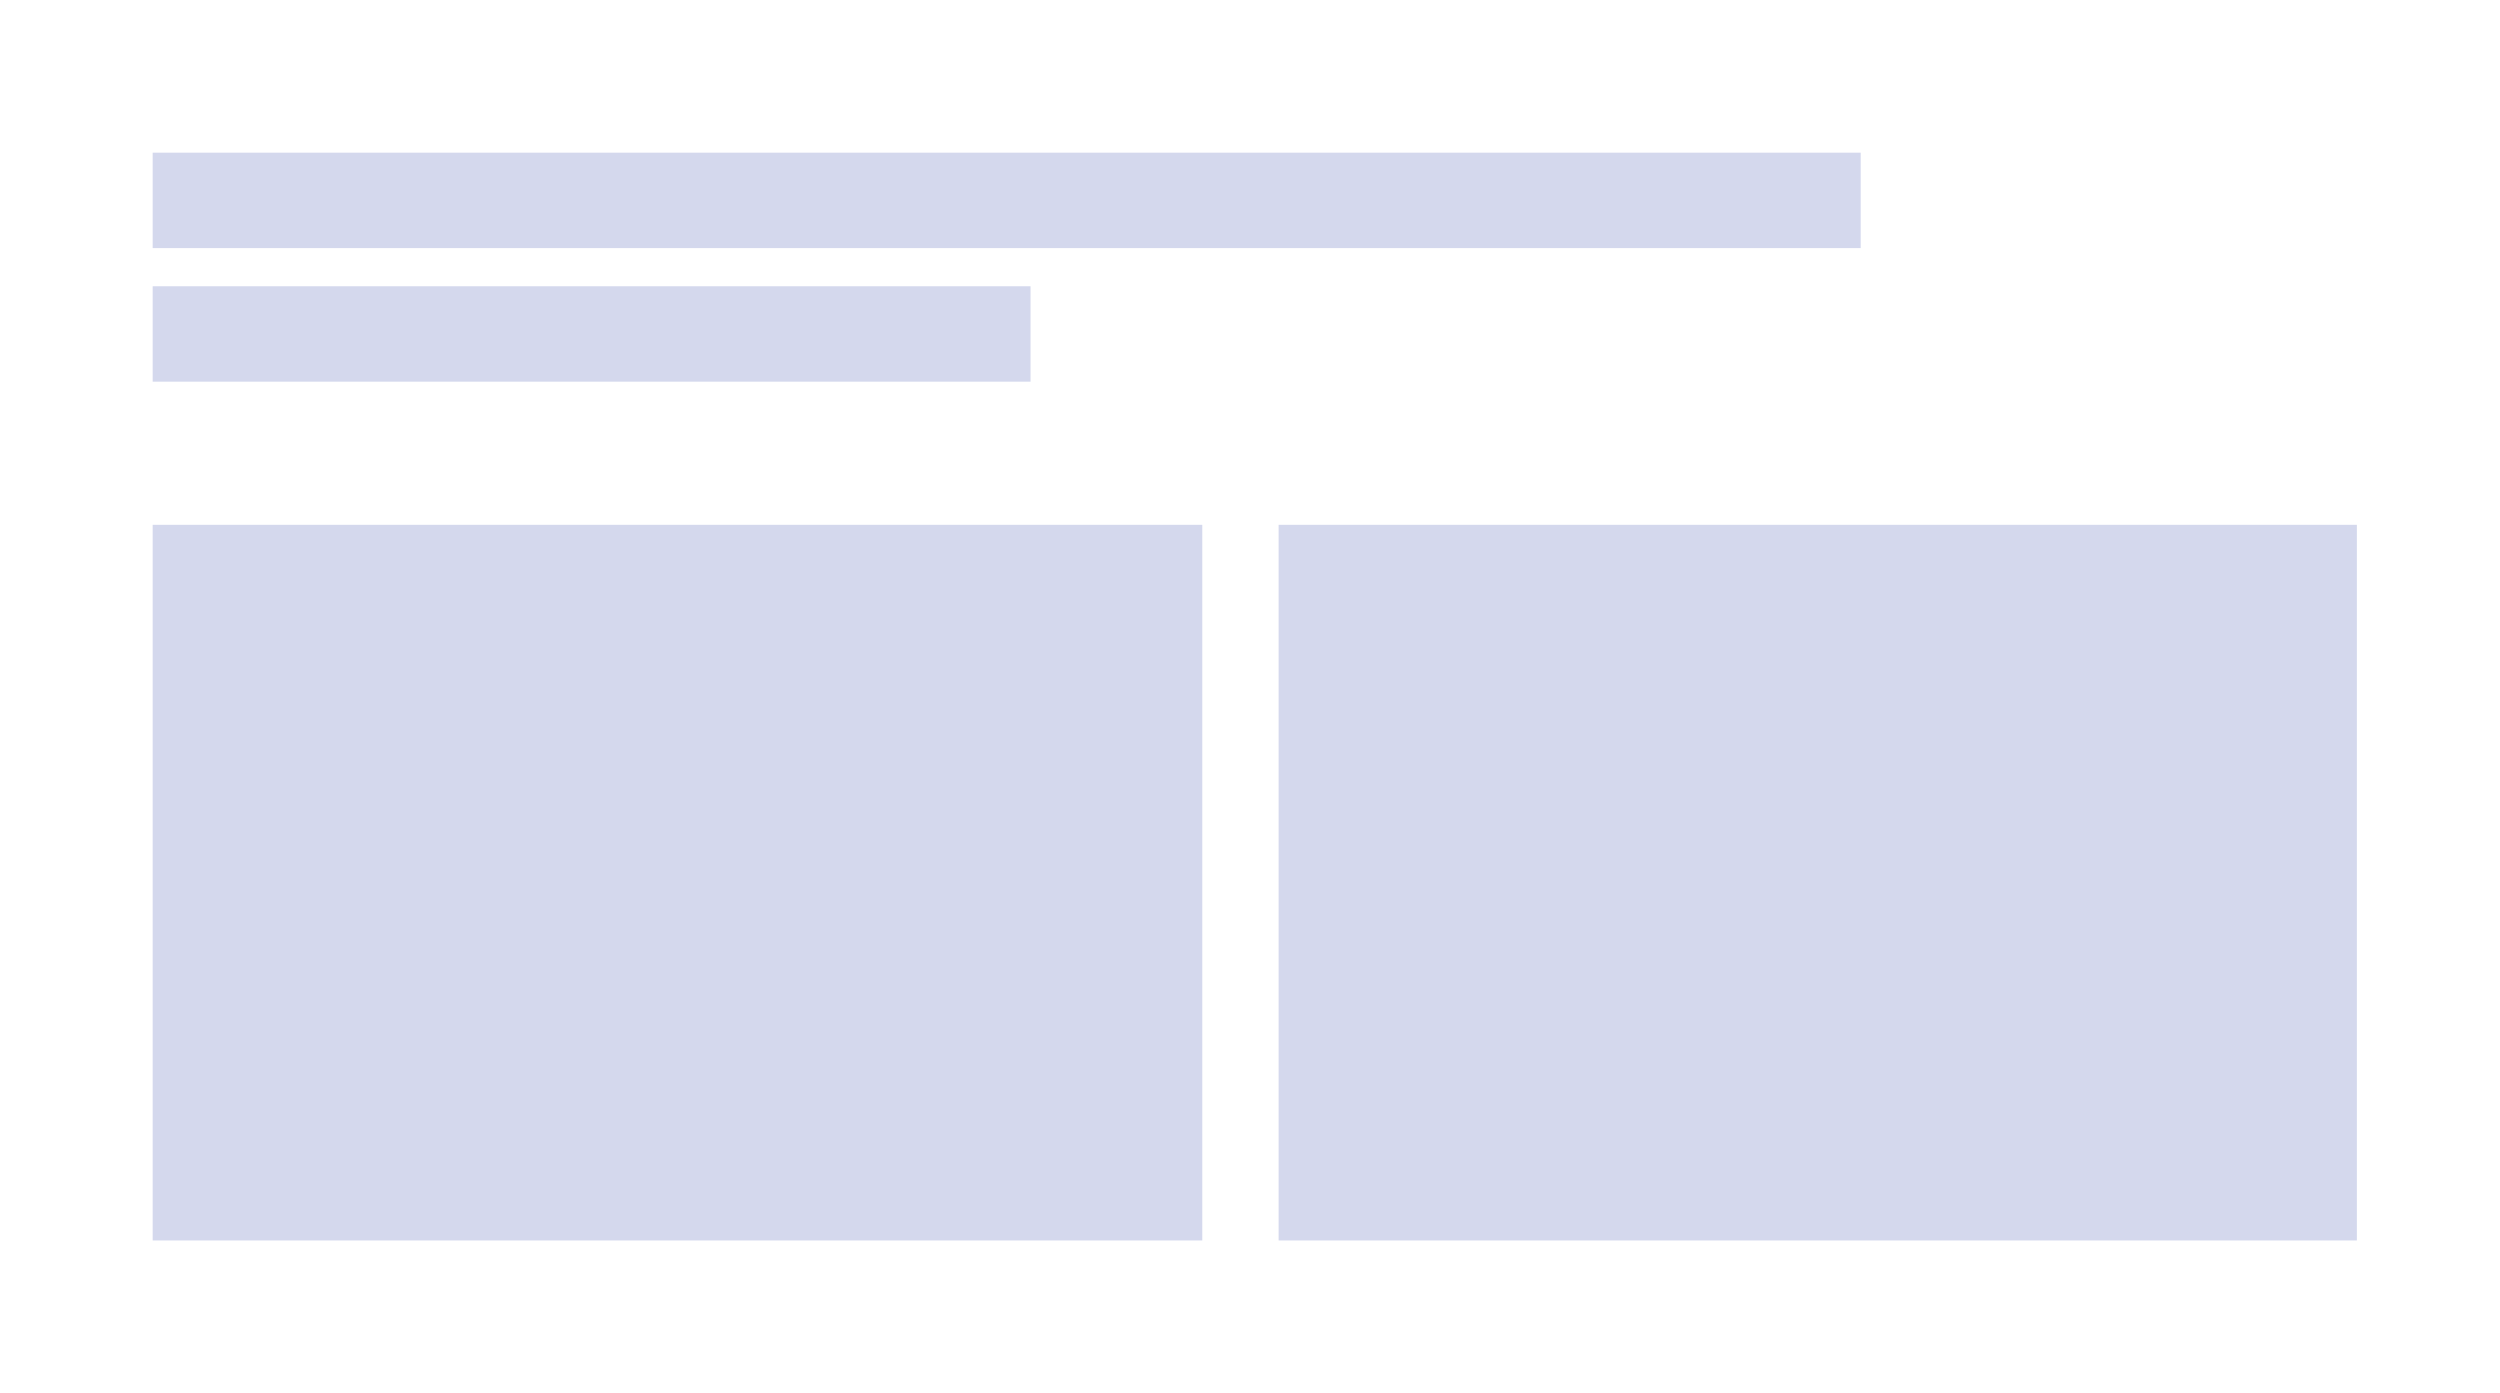
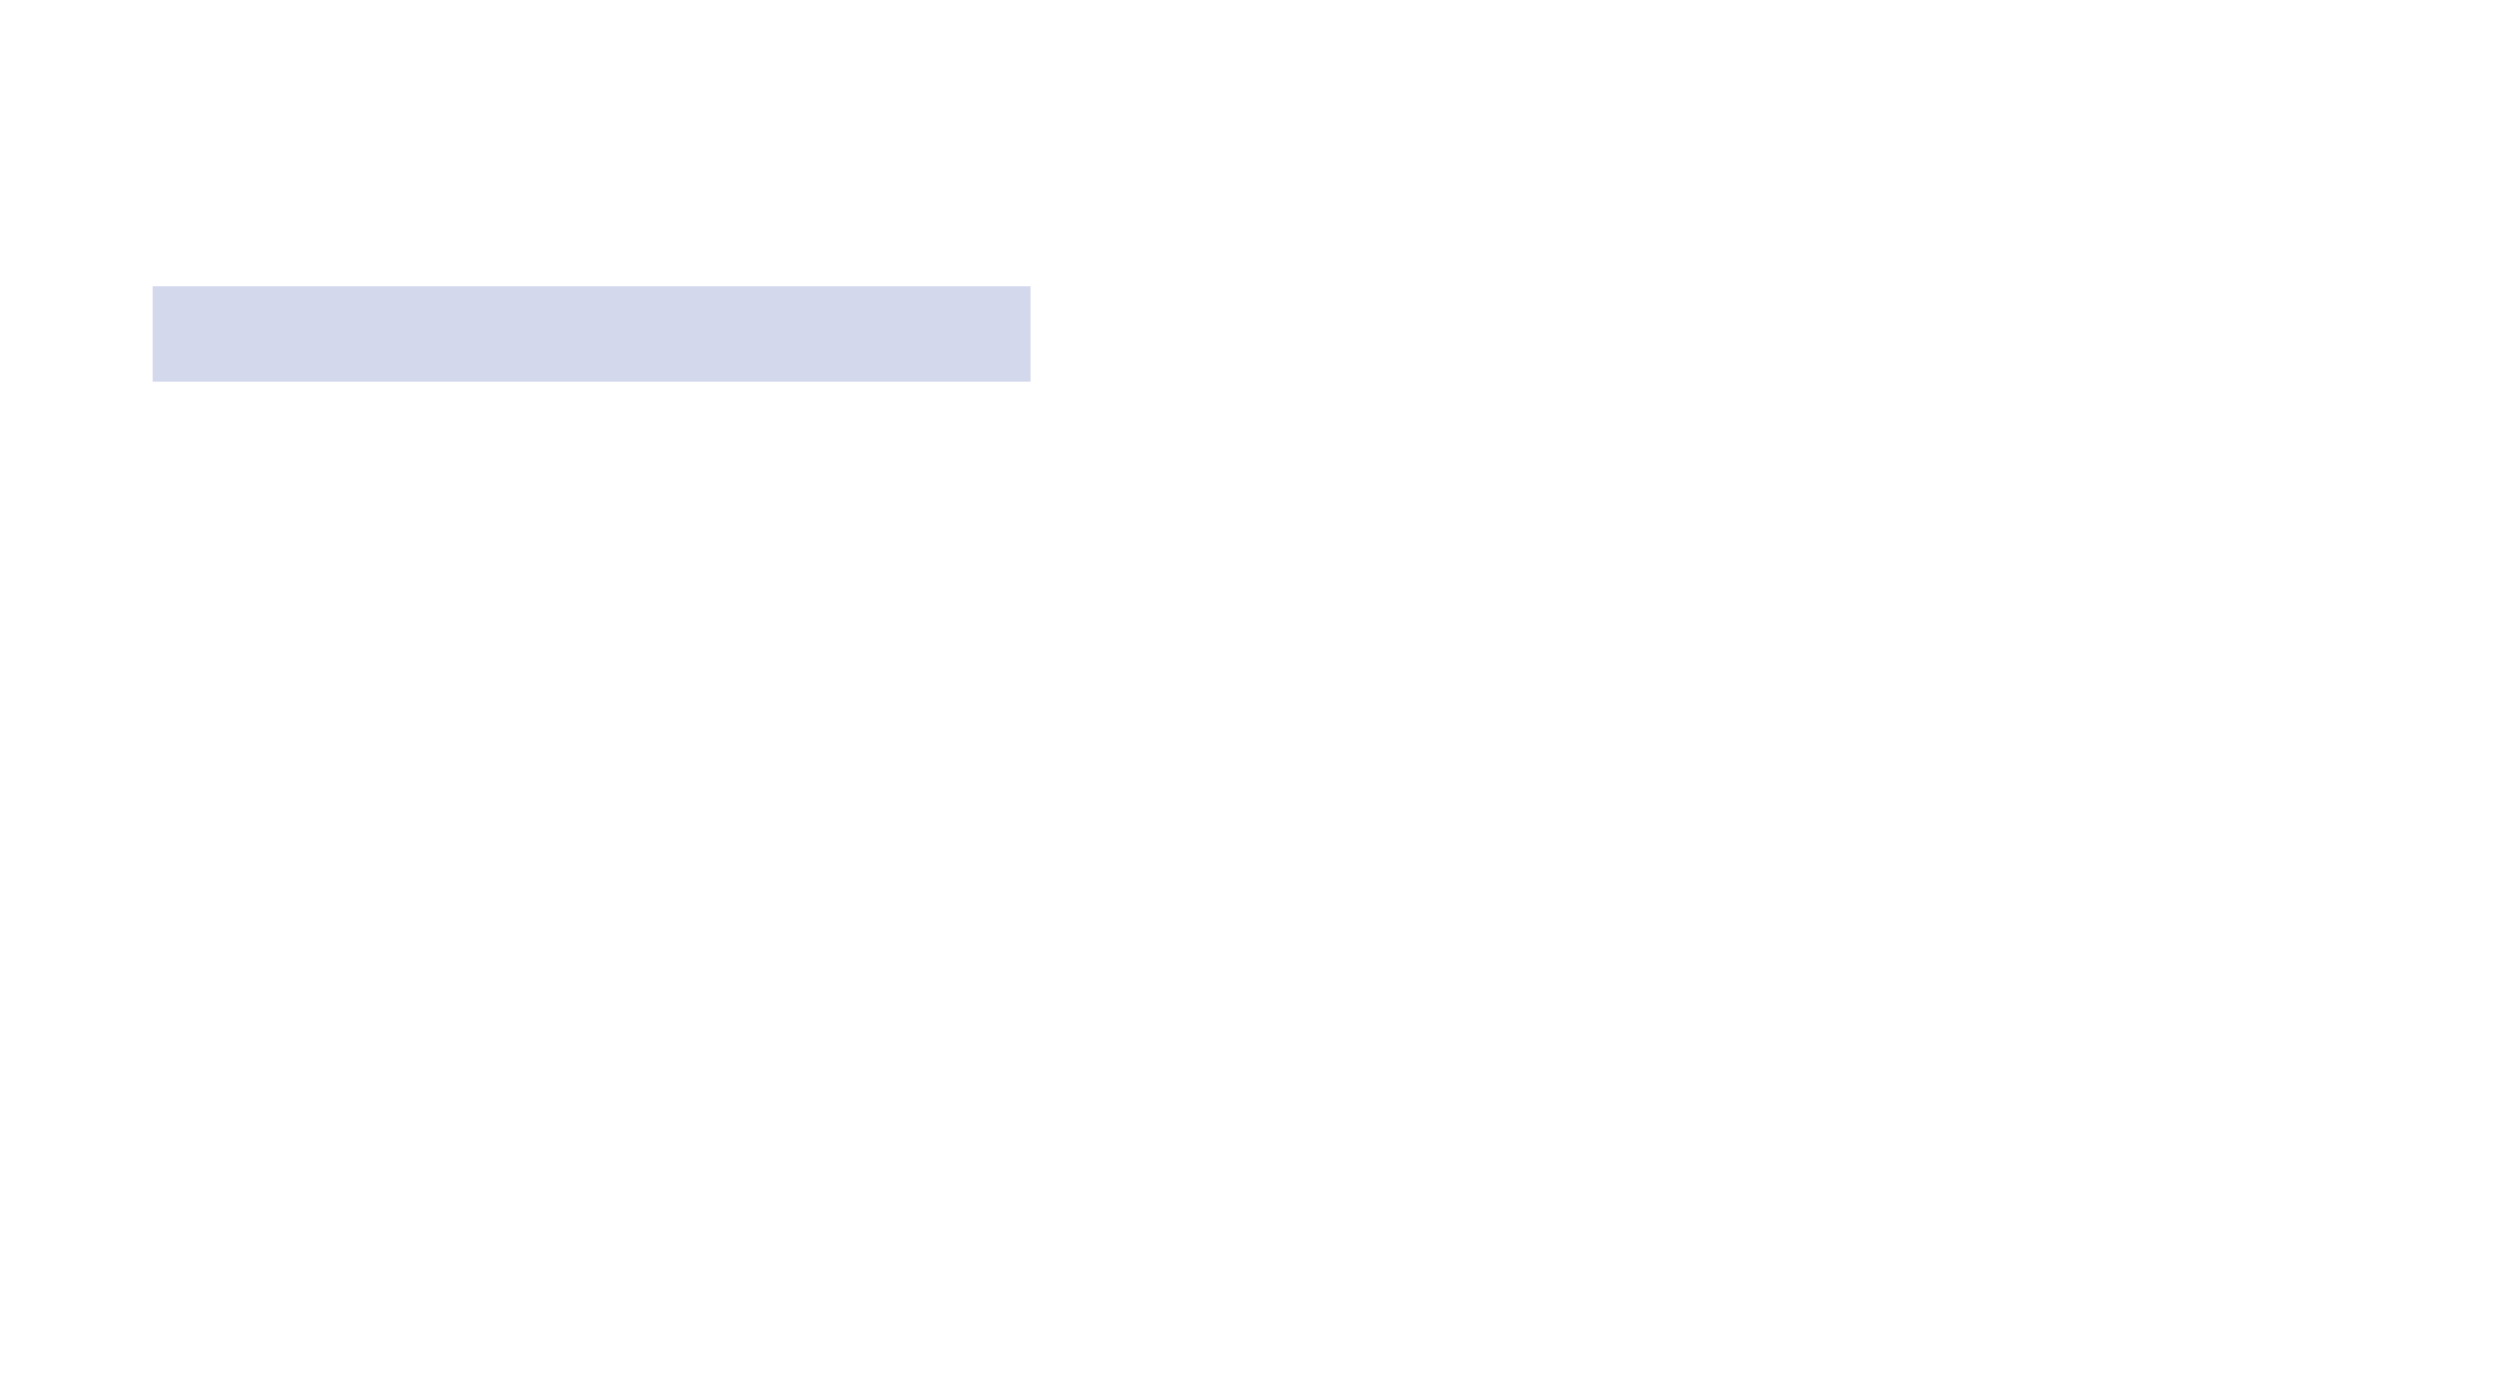
<svg xmlns="http://www.w3.org/2000/svg" width="262" height="146" viewBox="0 0 262 146" fill="none">
-   <rect width="262" height="146" fill="white" />
-   <rect x="16" y="16" width="179" height="10" fill="#D4D8ED" />
  <rect x="16" y="30" width="92" height="10" fill="#D4D8ED" />
-   <rect x="16" y="55" width="110" height="75" fill="#D4D8ED" />
-   <rect x="134" y="55" width="113" height="75" fill="#D4D8ED" />
</svg>